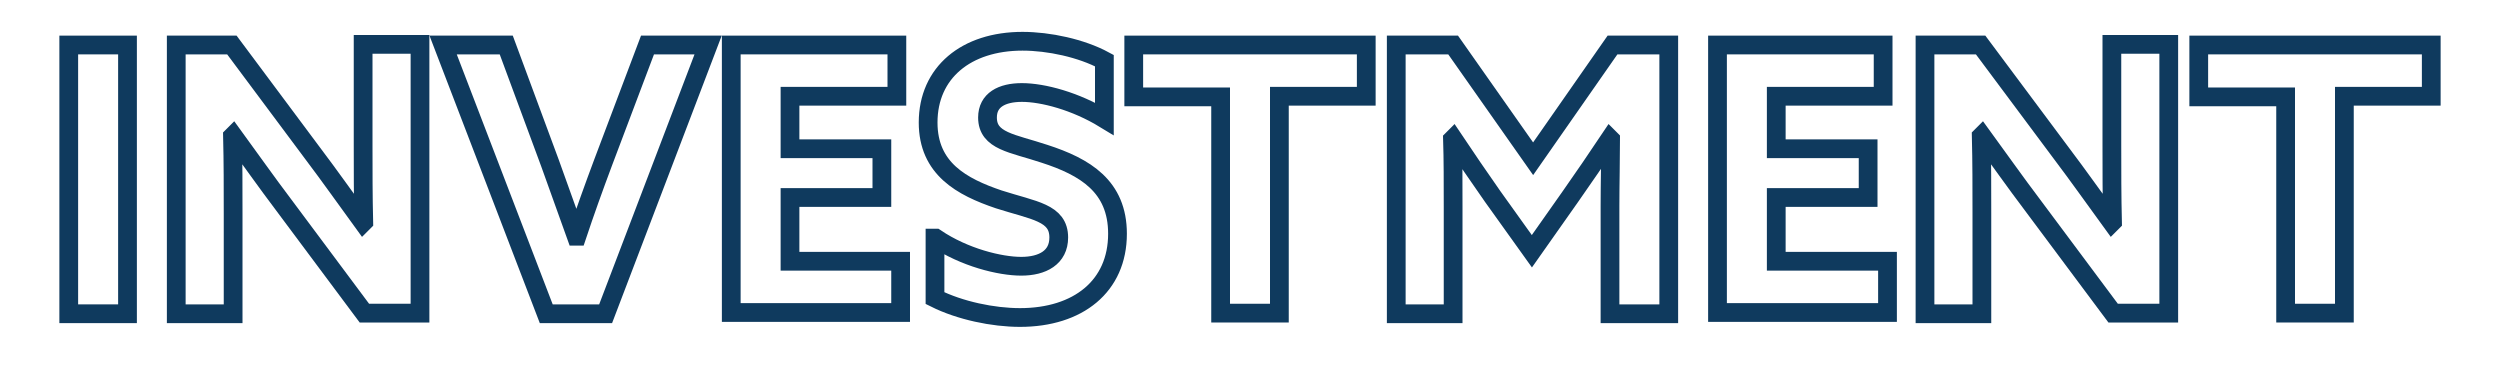
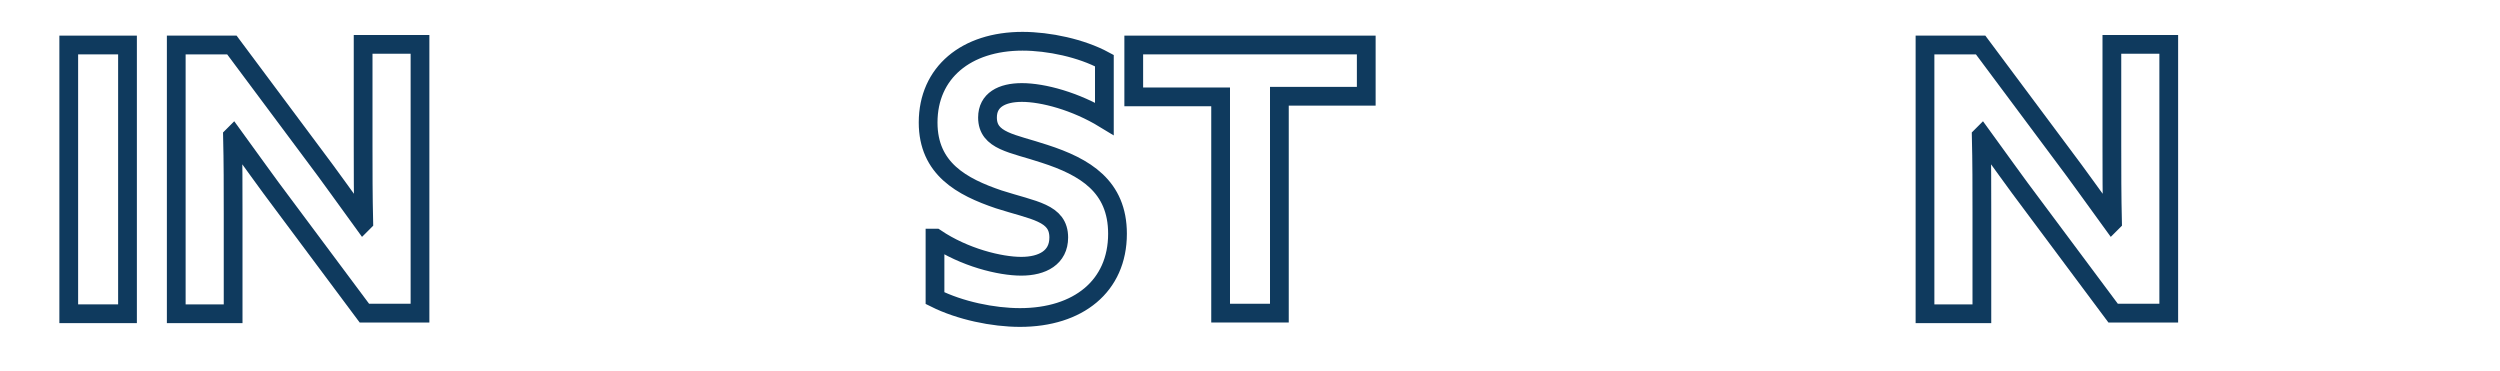
<svg xmlns="http://www.w3.org/2000/svg" version="1.1" id="Layer_1" x="0px" y="0px" viewBox="0 0 400 59.3" style="enable-background:new 0 0 400 59.3;" xml:space="preserve">
  <style type="text/css">
	.st0{enable-background:new    ;}
	.st1{fill:none;stroke:#0F3A5E;stroke-width:3;}
</style>
  <g class="st0">
    <path class="st1" d="M11,7.2h9.4v43H11V7.2z" />
    <path class="st1" d="M45.4,32.8c-2.8-3.7-5.4-7.4-8.1-11.1l-0.1,0.1c0.1,4.1,0.1,8.2,0.1,12.4v16h-9.1v-43h8.9l12.9,17.3   c2.8,3.7,5.4,7.4,8.1,11.1l0.1-0.1c-0.1-4.1-0.1-8.2-0.1-12.4v-16h9.1v43h-8.9L45.4,32.8z" />
-     <path class="st1" d="M70.9,7.2h10.1L88,26.1c1.4,3.9,2.8,7.8,4.2,11.7h0.1C93.6,33.9,95,30,96.5,26l7.1-18.8h9.7l-16.4,43h-9.5   L70.9,7.2z" />
-     <path class="st1" d="M117,7.2h26.5v8.2h-17.1v8.4h14.7v7.8h-14.7v10.2h17.7v8.2H117V7.2z" />
    <path class="st1" d="M149.7,38.1c4.6,3.1,10.3,4.5,13.7,4.5c3.4,0,6-1.4,6-4.6c0-4-4-4.3-9.6-6.1c-5.9-2-11.3-4.9-11.3-12.3   c0-8,6.1-13,15.1-13c4.2,0,9.4,1.1,13.1,3.1V19c-4.6-2.8-9.8-4.2-13.2-4.2c-3.2,0-5.5,1.2-5.5,4c0,3.8,4,4.1,9.1,5.8   c6.5,2.1,11.7,5.2,11.7,12.8c0,8.4-6.3,13.4-15.6,13.4c-4.3,0-9.6-1.1-13.6-3.1V38.1z" />
    <path class="st1" d="M195.3,15.5h-13.9V7.2h37.2v8.2h-13.9v34.7h-9.4V15.5z" />
-     <path class="st1" d="M238.8,31.4c-2.1-3-4.3-6.2-6.3-9.2l-0.1,0.1c0.1,3.1,0.1,7.1,0.1,10.7v17.2h-9.1v-43h9.1l12.8,18.2L258,7.2h9   v43h-9.4V33c0-3.6,0.1-7.6,0.1-10.7l-0.1-0.1c-2,3-4.2,6.2-6.3,9.2l-6.2,8.8L238.8,31.4z" />
-     <path class="st1" d="M274.8,7.2h26.5v8.2h-17.1v8.4h14.7v7.8h-14.7v10.2H302v8.2h-27.2V7.2z" />
    <path class="st1" d="M325.2,32.8c-2.8-3.7-5.4-7.4-8.1-11.1l-0.1,0.1c0.1,4.1,0.1,8.2,0.1,12.4v16h-9.1v-43h8.9l12.9,17.3   c2.8,3.7,5.4,7.4,8.1,11.1l0.1-0.1c-0.1-4.1-0.1-8.2-0.1-12.4v-16h9.1v43h-8.9L325.2,32.8z" />
-     <path class="st1" d="M365.7,15.5h-13.9V7.2H389v8.2h-13.9v34.7h-9.4V15.5z" />
  </g>
</svg>